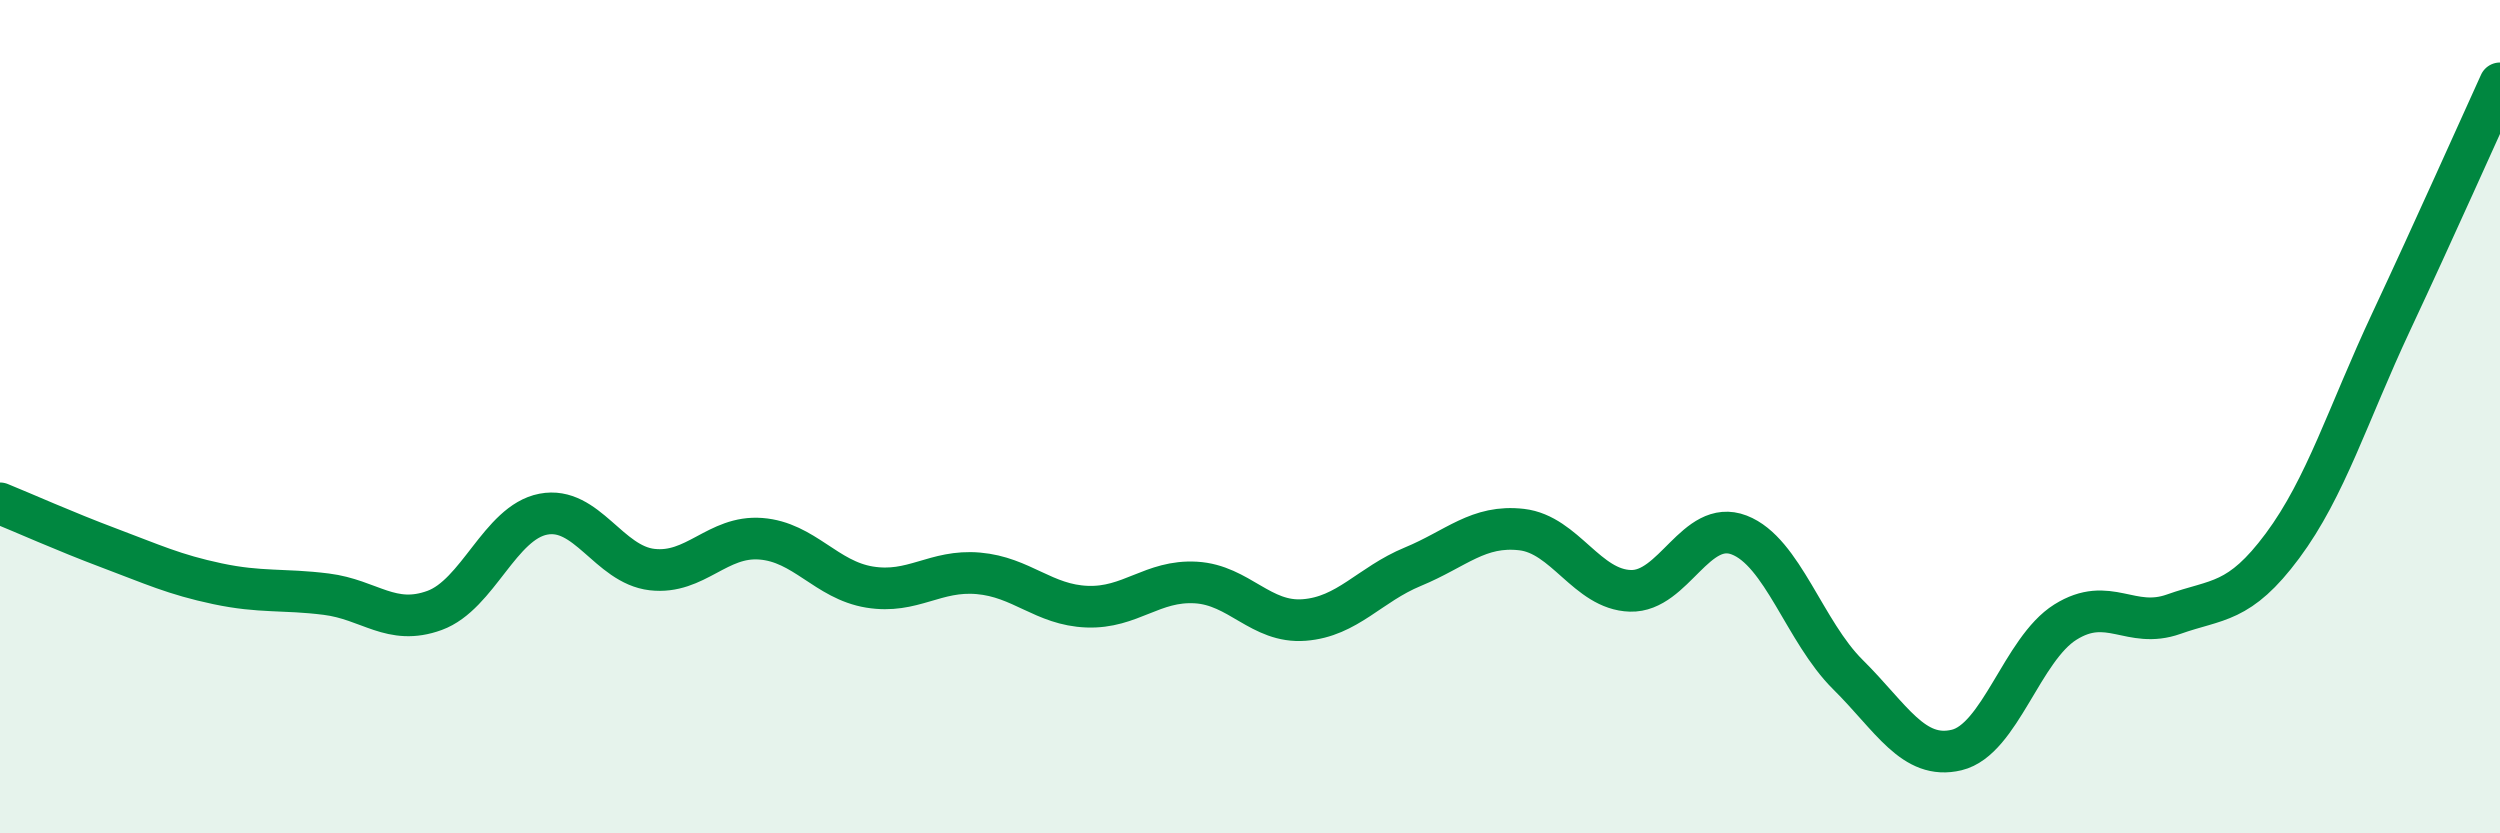
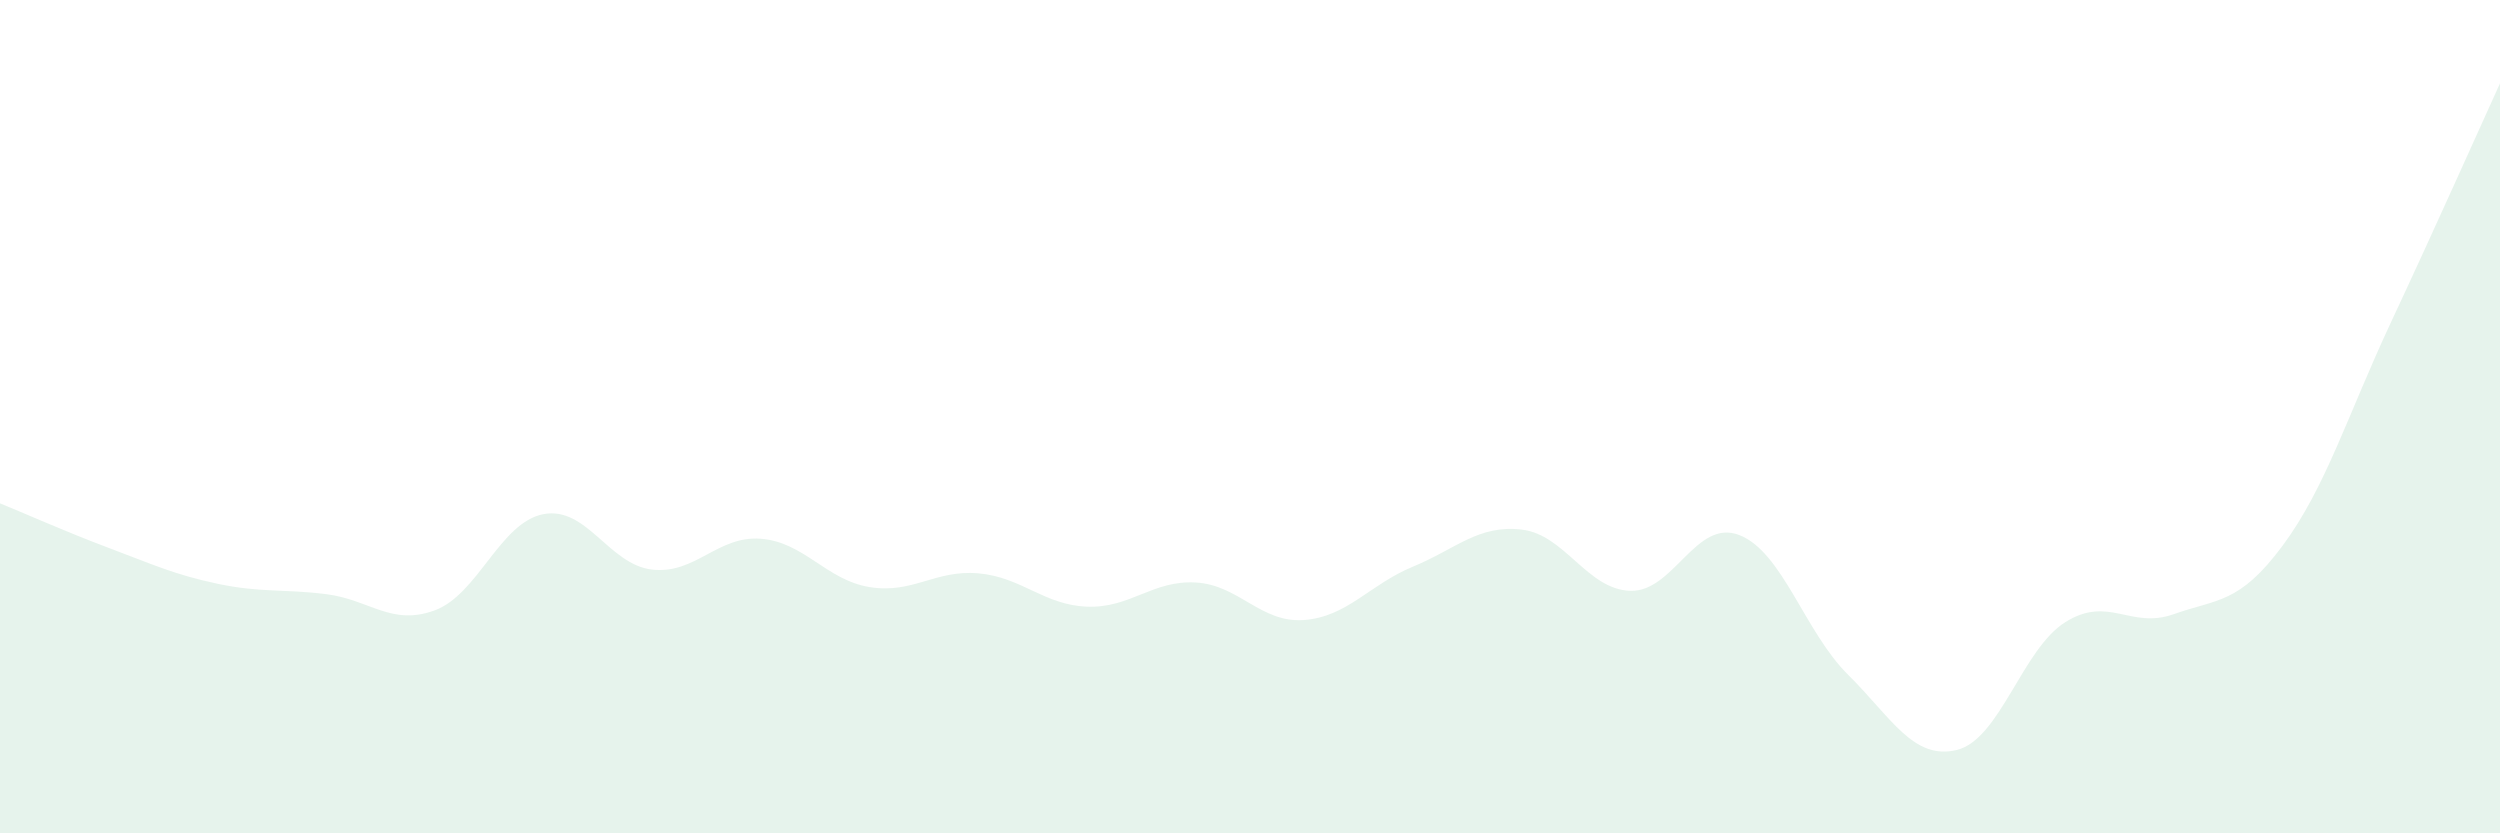
<svg xmlns="http://www.w3.org/2000/svg" width="60" height="20" viewBox="0 0 60 20">
  <path d="M 0,12.08 C 0.52,12.29 1.57,12.76 2.61,13.15 C 3.65,13.54 4.18,13.79 5.22,14.01 C 6.26,14.23 6.79,14.13 7.83,14.26 C 8.87,14.39 9.39,15.03 10.43,14.65 C 11.47,14.27 12,12.54 13.04,12.34 C 14.08,12.14 14.61,13.55 15.65,13.67 C 16.69,13.79 17.22,12.85 18.26,12.93 C 19.3,13.01 19.83,13.92 20.87,14.09 C 21.91,14.26 22.44,13.67 23.48,13.76 C 24.52,13.85 25.05,14.52 26.09,14.56 C 27.13,14.6 27.66,13.92 28.7,13.98 C 29.74,14.04 30.26,14.96 31.3,14.88 C 32.34,14.8 32.87,14.03 33.91,13.6 C 34.95,13.17 35.48,12.59 36.52,12.71 C 37.56,12.83 38.09,14.15 39.13,14.18 C 40.17,14.21 40.7,12.44 41.74,12.84 C 42.78,13.24 43.31,15.16 44.35,16.19 C 45.39,17.22 45.92,18.25 46.96,18 C 48,17.75 48.53,15.58 49.57,14.93 C 50.61,14.28 51.13,15.11 52.17,14.74 C 53.21,14.37 53.74,14.5 54.78,13.1 C 55.82,11.7 56.35,9.94 57.39,7.72 C 58.43,5.5 59.48,3.14 60,2L60 20L0 20Z" fill="#008740" opacity="0.1" stroke-linecap="round" stroke-linejoin="round" />
-   <path d="M 0,12.08 C 0.52,12.29 1.57,12.76 2.61,13.15 C 3.65,13.54 4.18,13.79 5.22,14.01 C 6.26,14.23 6.79,14.13 7.83,14.26 C 8.87,14.39 9.39,15.03 10.43,14.65 C 11.47,14.27 12,12.54 13.04,12.34 C 14.08,12.14 14.61,13.55 15.65,13.67 C 16.69,13.79 17.22,12.85 18.26,12.93 C 19.3,13.01 19.83,13.92 20.87,14.09 C 21.91,14.26 22.44,13.67 23.48,13.76 C 24.52,13.85 25.05,14.52 26.09,14.56 C 27.13,14.6 27.66,13.92 28.7,13.98 C 29.74,14.04 30.26,14.96 31.3,14.88 C 32.34,14.8 32.87,14.03 33.91,13.6 C 34.95,13.17 35.48,12.59 36.52,12.71 C 37.56,12.83 38.09,14.15 39.13,14.18 C 40.17,14.21 40.7,12.44 41.74,12.84 C 42.78,13.24 43.31,15.16 44.35,16.19 C 45.39,17.22 45.92,18.25 46.96,18 C 48,17.75 48.53,15.58 49.57,14.93 C 50.61,14.28 51.13,15.11 52.17,14.74 C 53.21,14.37 53.74,14.5 54.78,13.1 C 55.82,11.7 56.35,9.94 57.39,7.72 C 58.43,5.5 59.48,3.14 60,2" stroke="#008740" stroke-width="1" fill="none" stroke-linecap="round" stroke-linejoin="round" />
</svg>